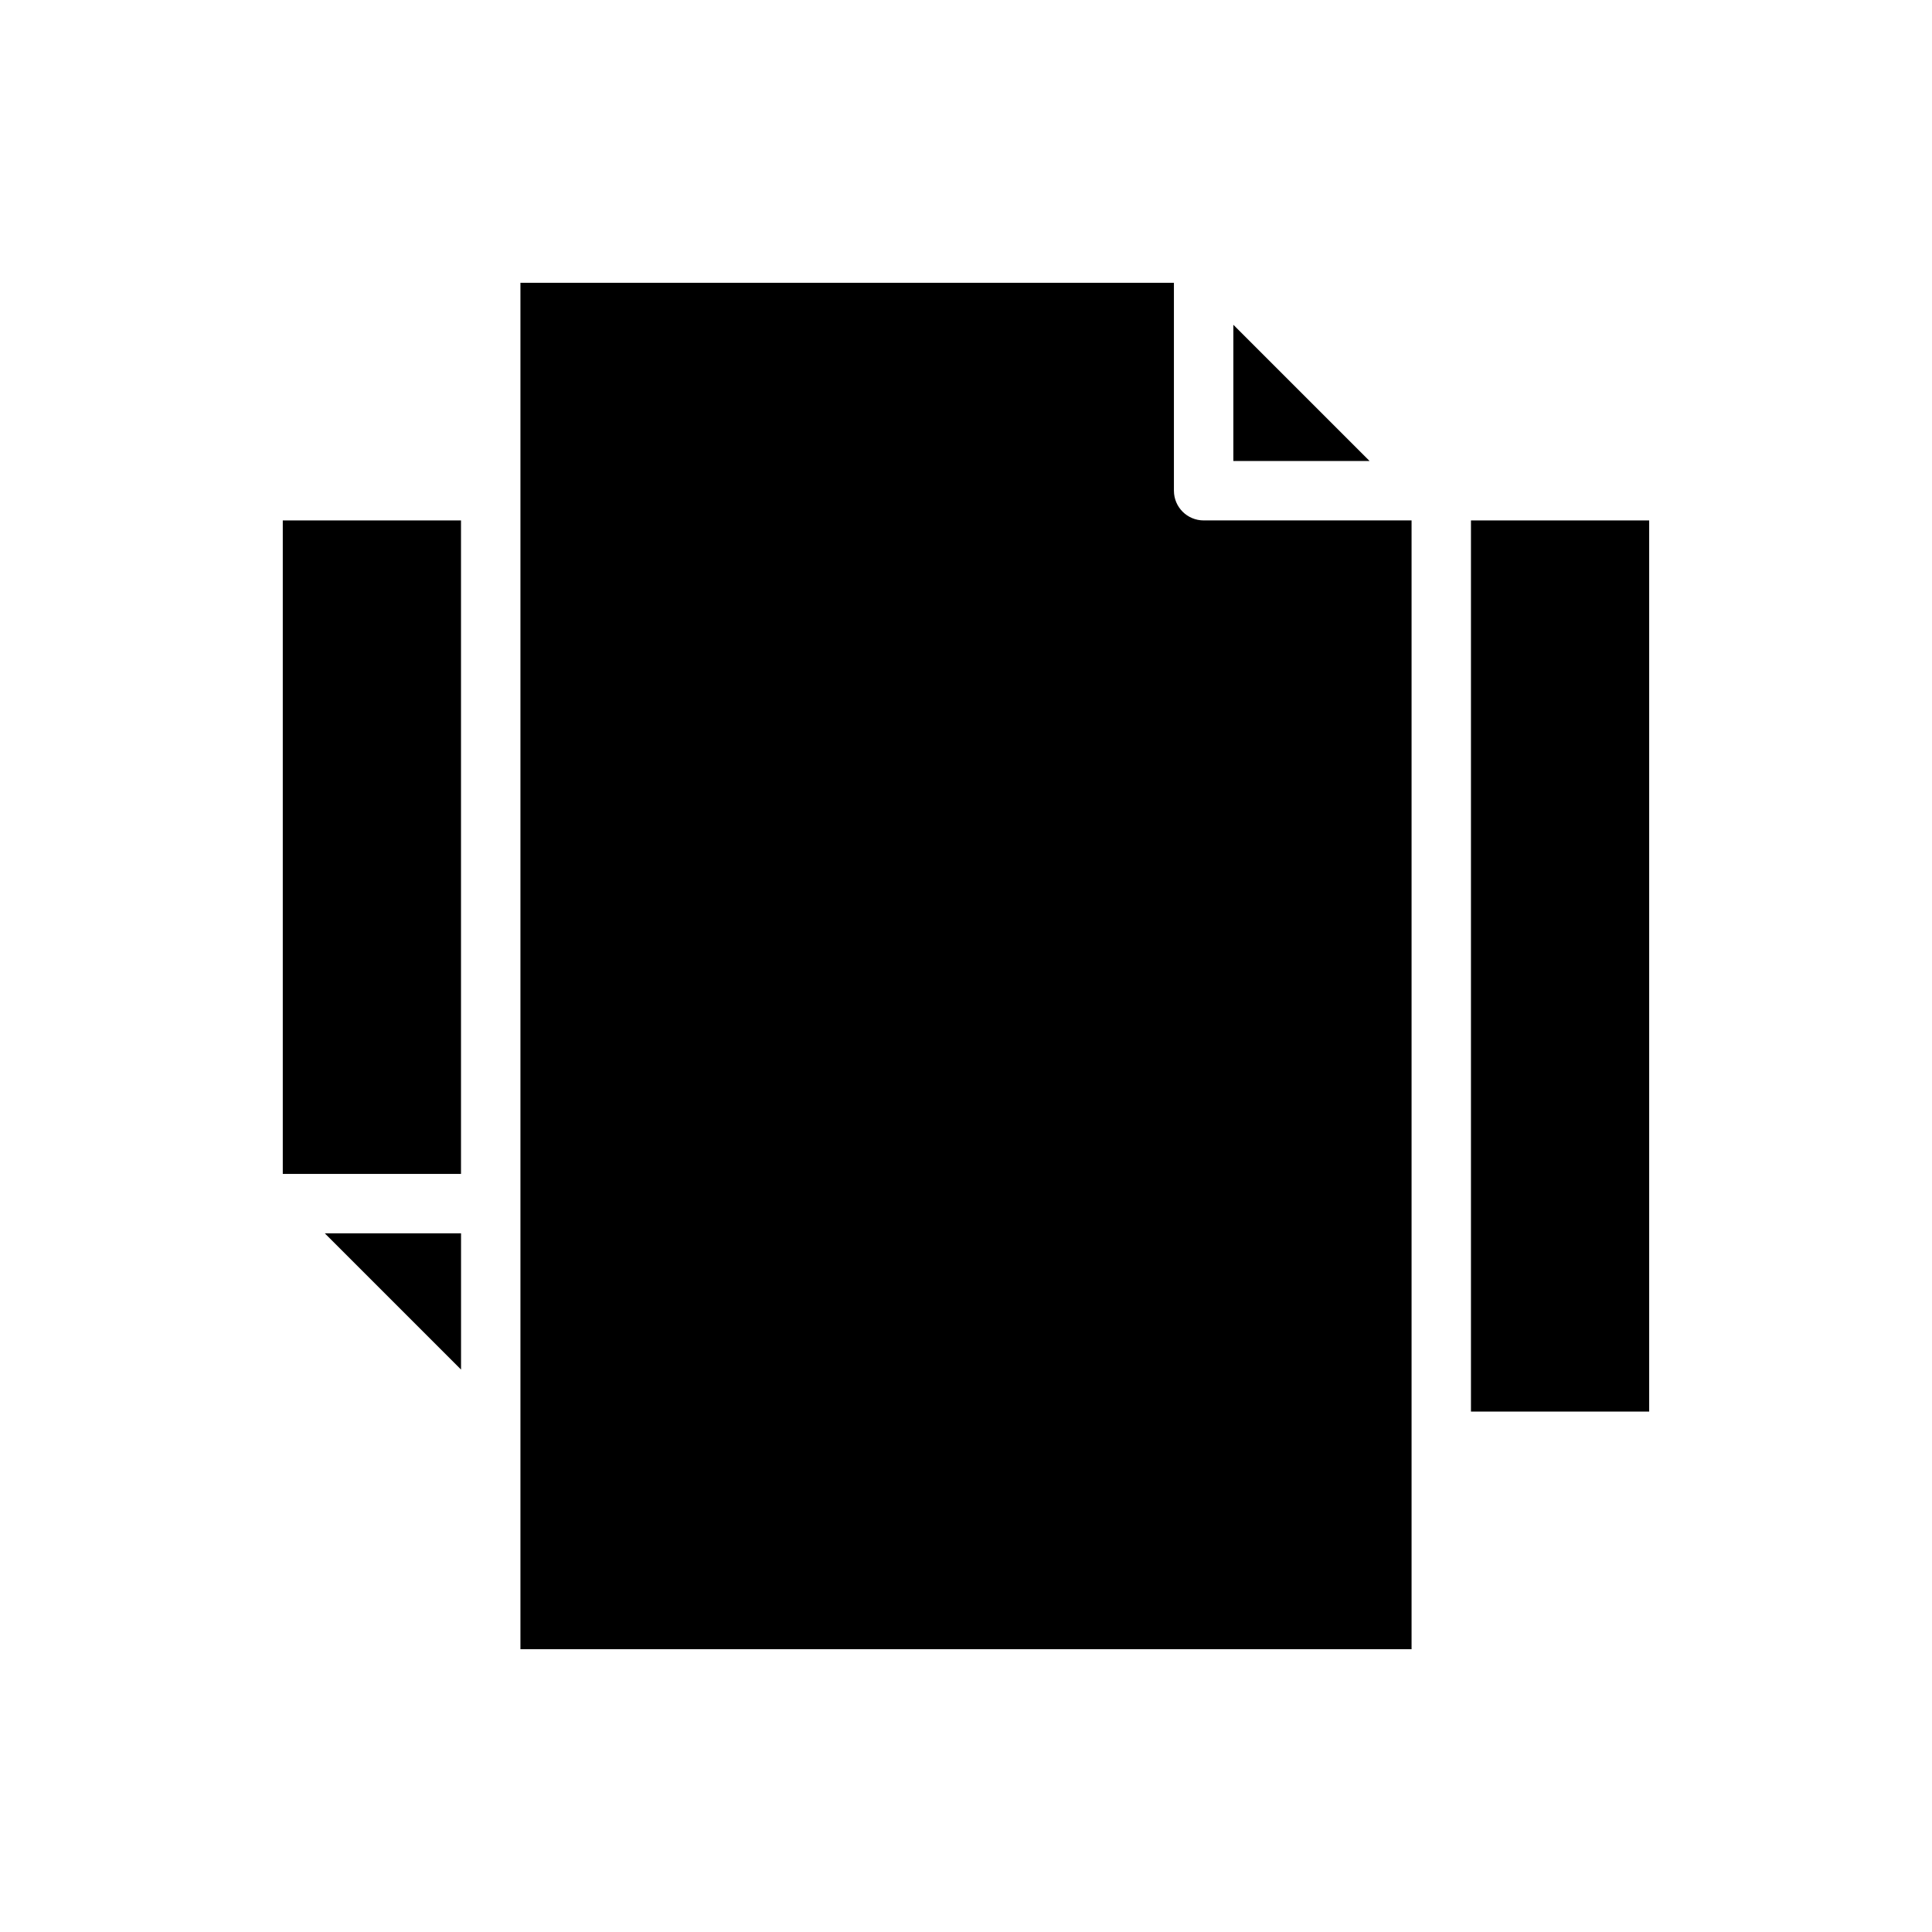
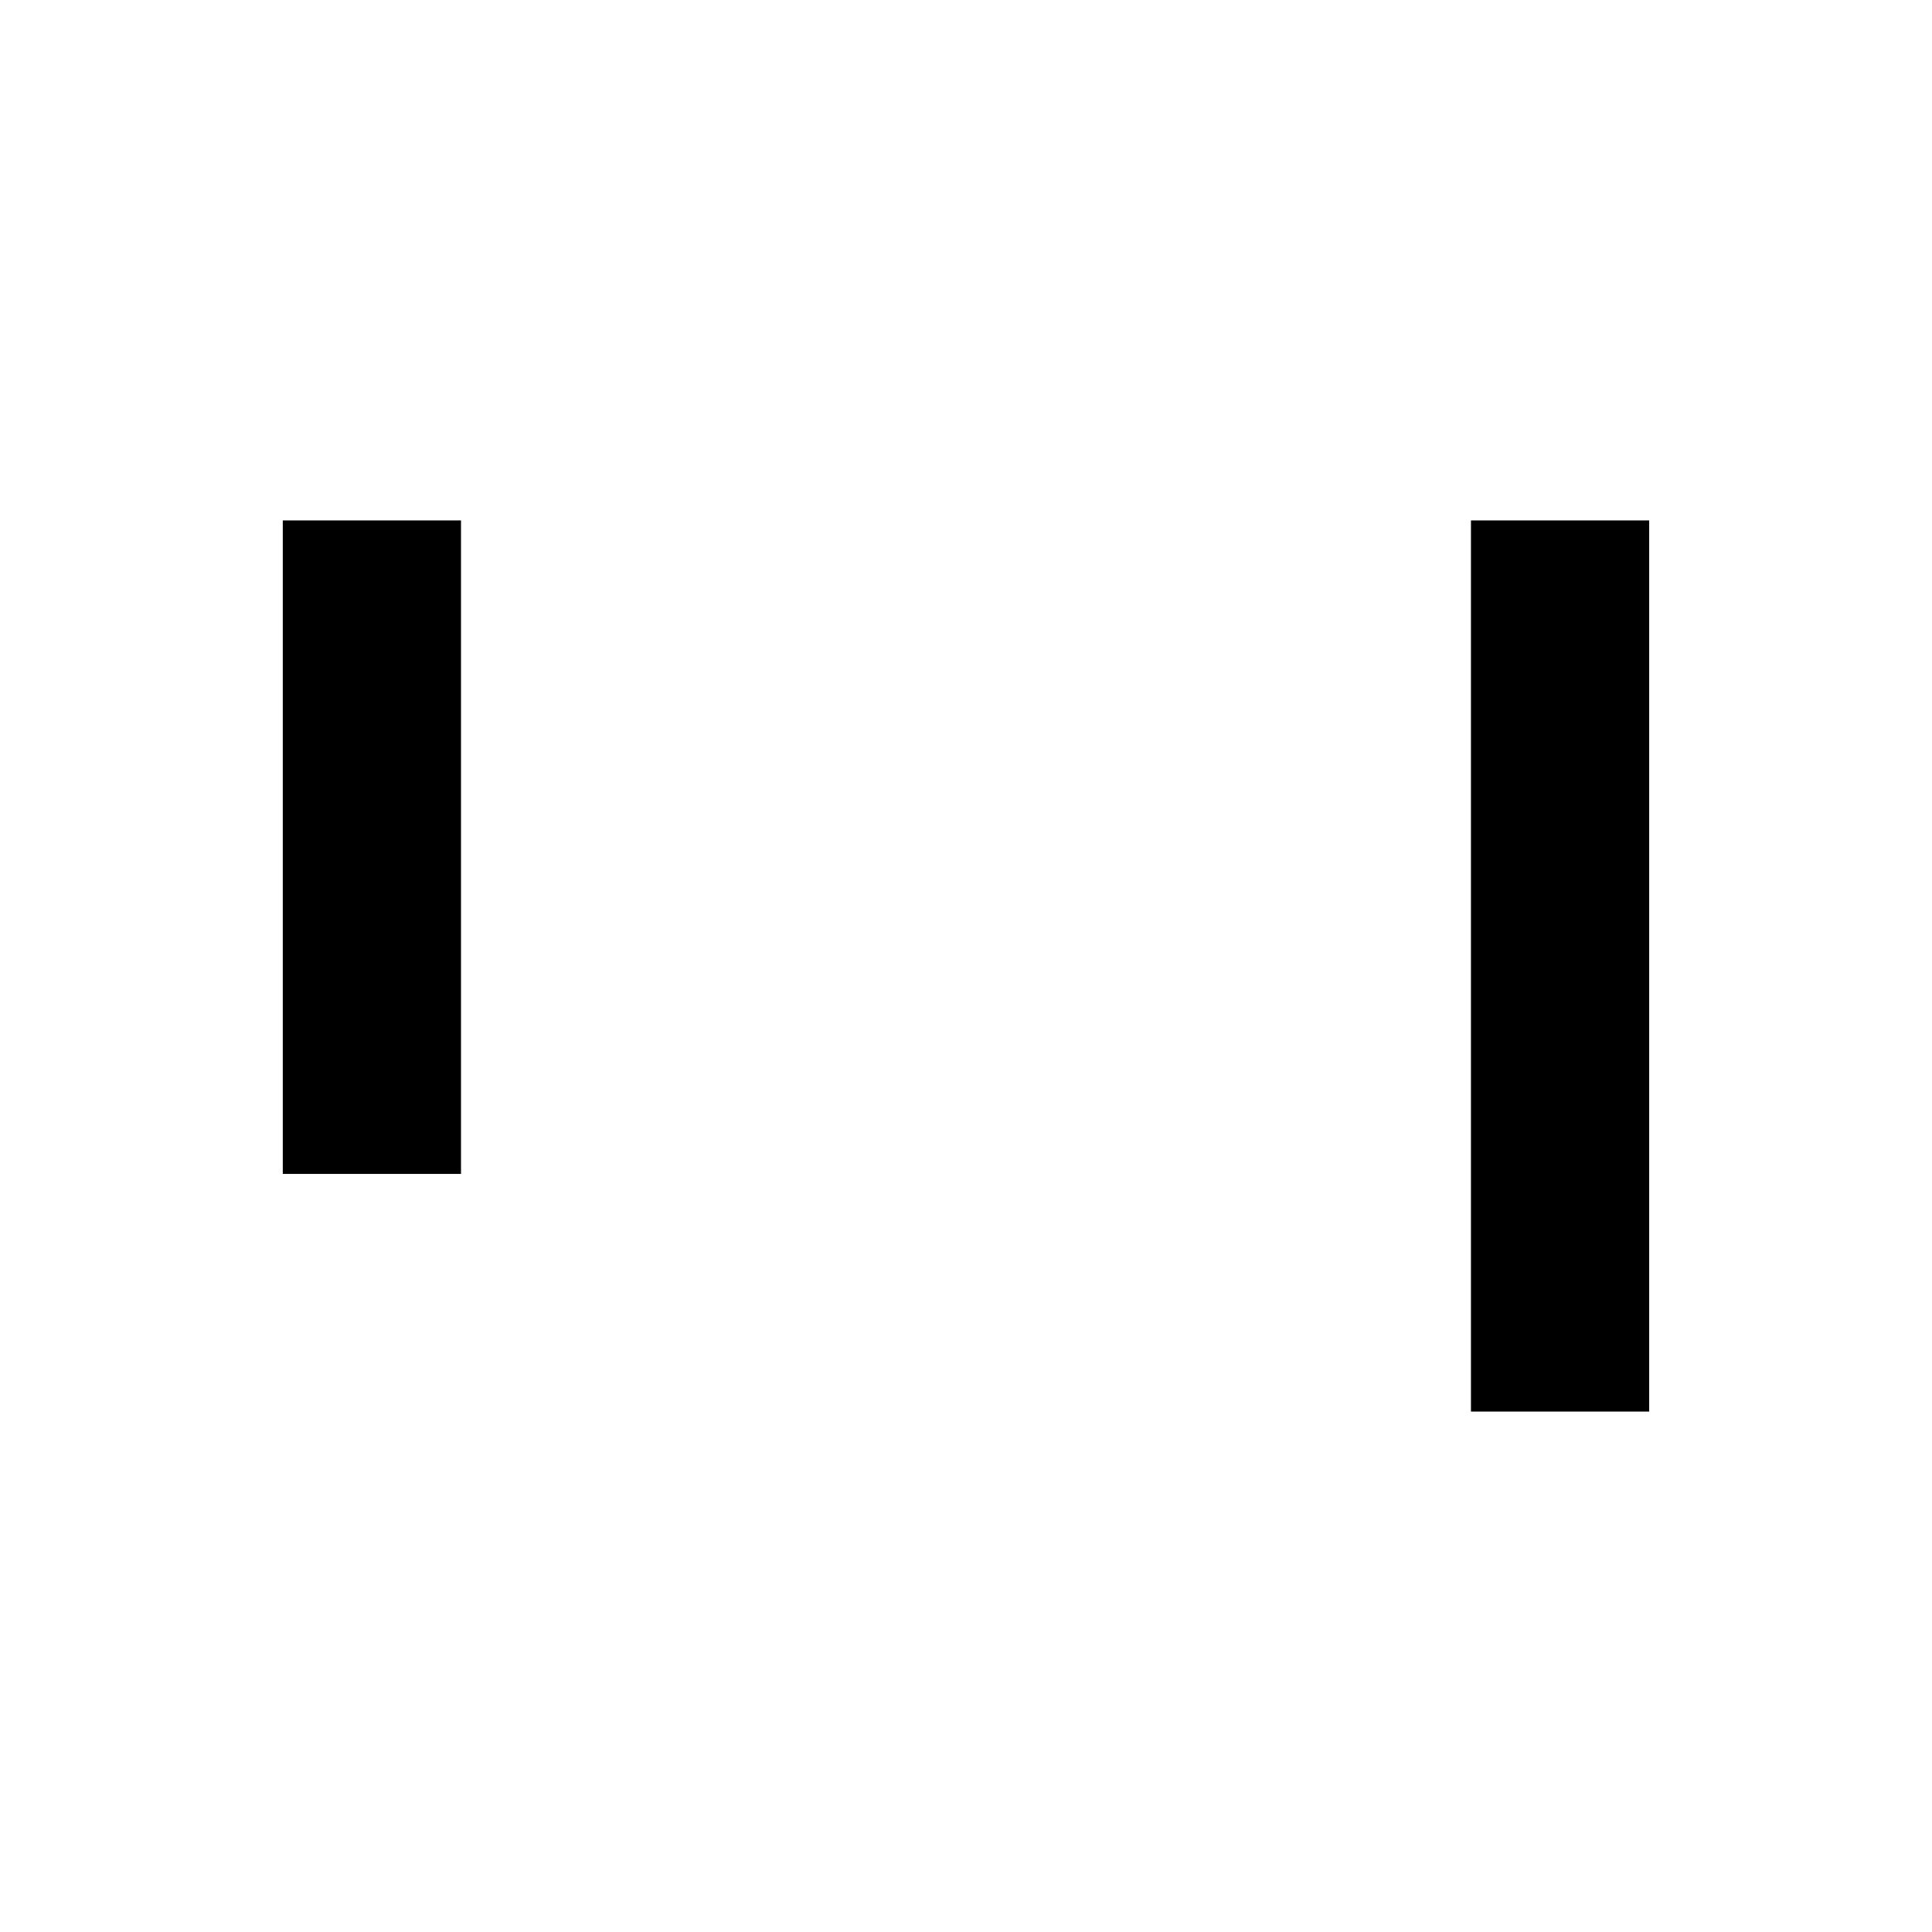
<svg xmlns="http://www.w3.org/2000/svg" fill="#000000" width="800px" height="800px" version="1.1" viewBox="144 144 512 512">
  <g>
    <path d="m218.94 281.92h47.23v173.18h-47.23z" />
-     <path d="m266.18 506.95v-36.102h-36.102z" />
-     <path d="m470.85 230.07v36.102h36.102z" />
-     <path d="m455.1 274.05v-55.105h-173.18v362.11h236.16v-299.14h-55.102c-4.348 0-7.875-3.523-7.875-7.871z" />
    <path d="m533.82 281.92h47.23v236.16h-47.23z" />
  </g>
</svg>